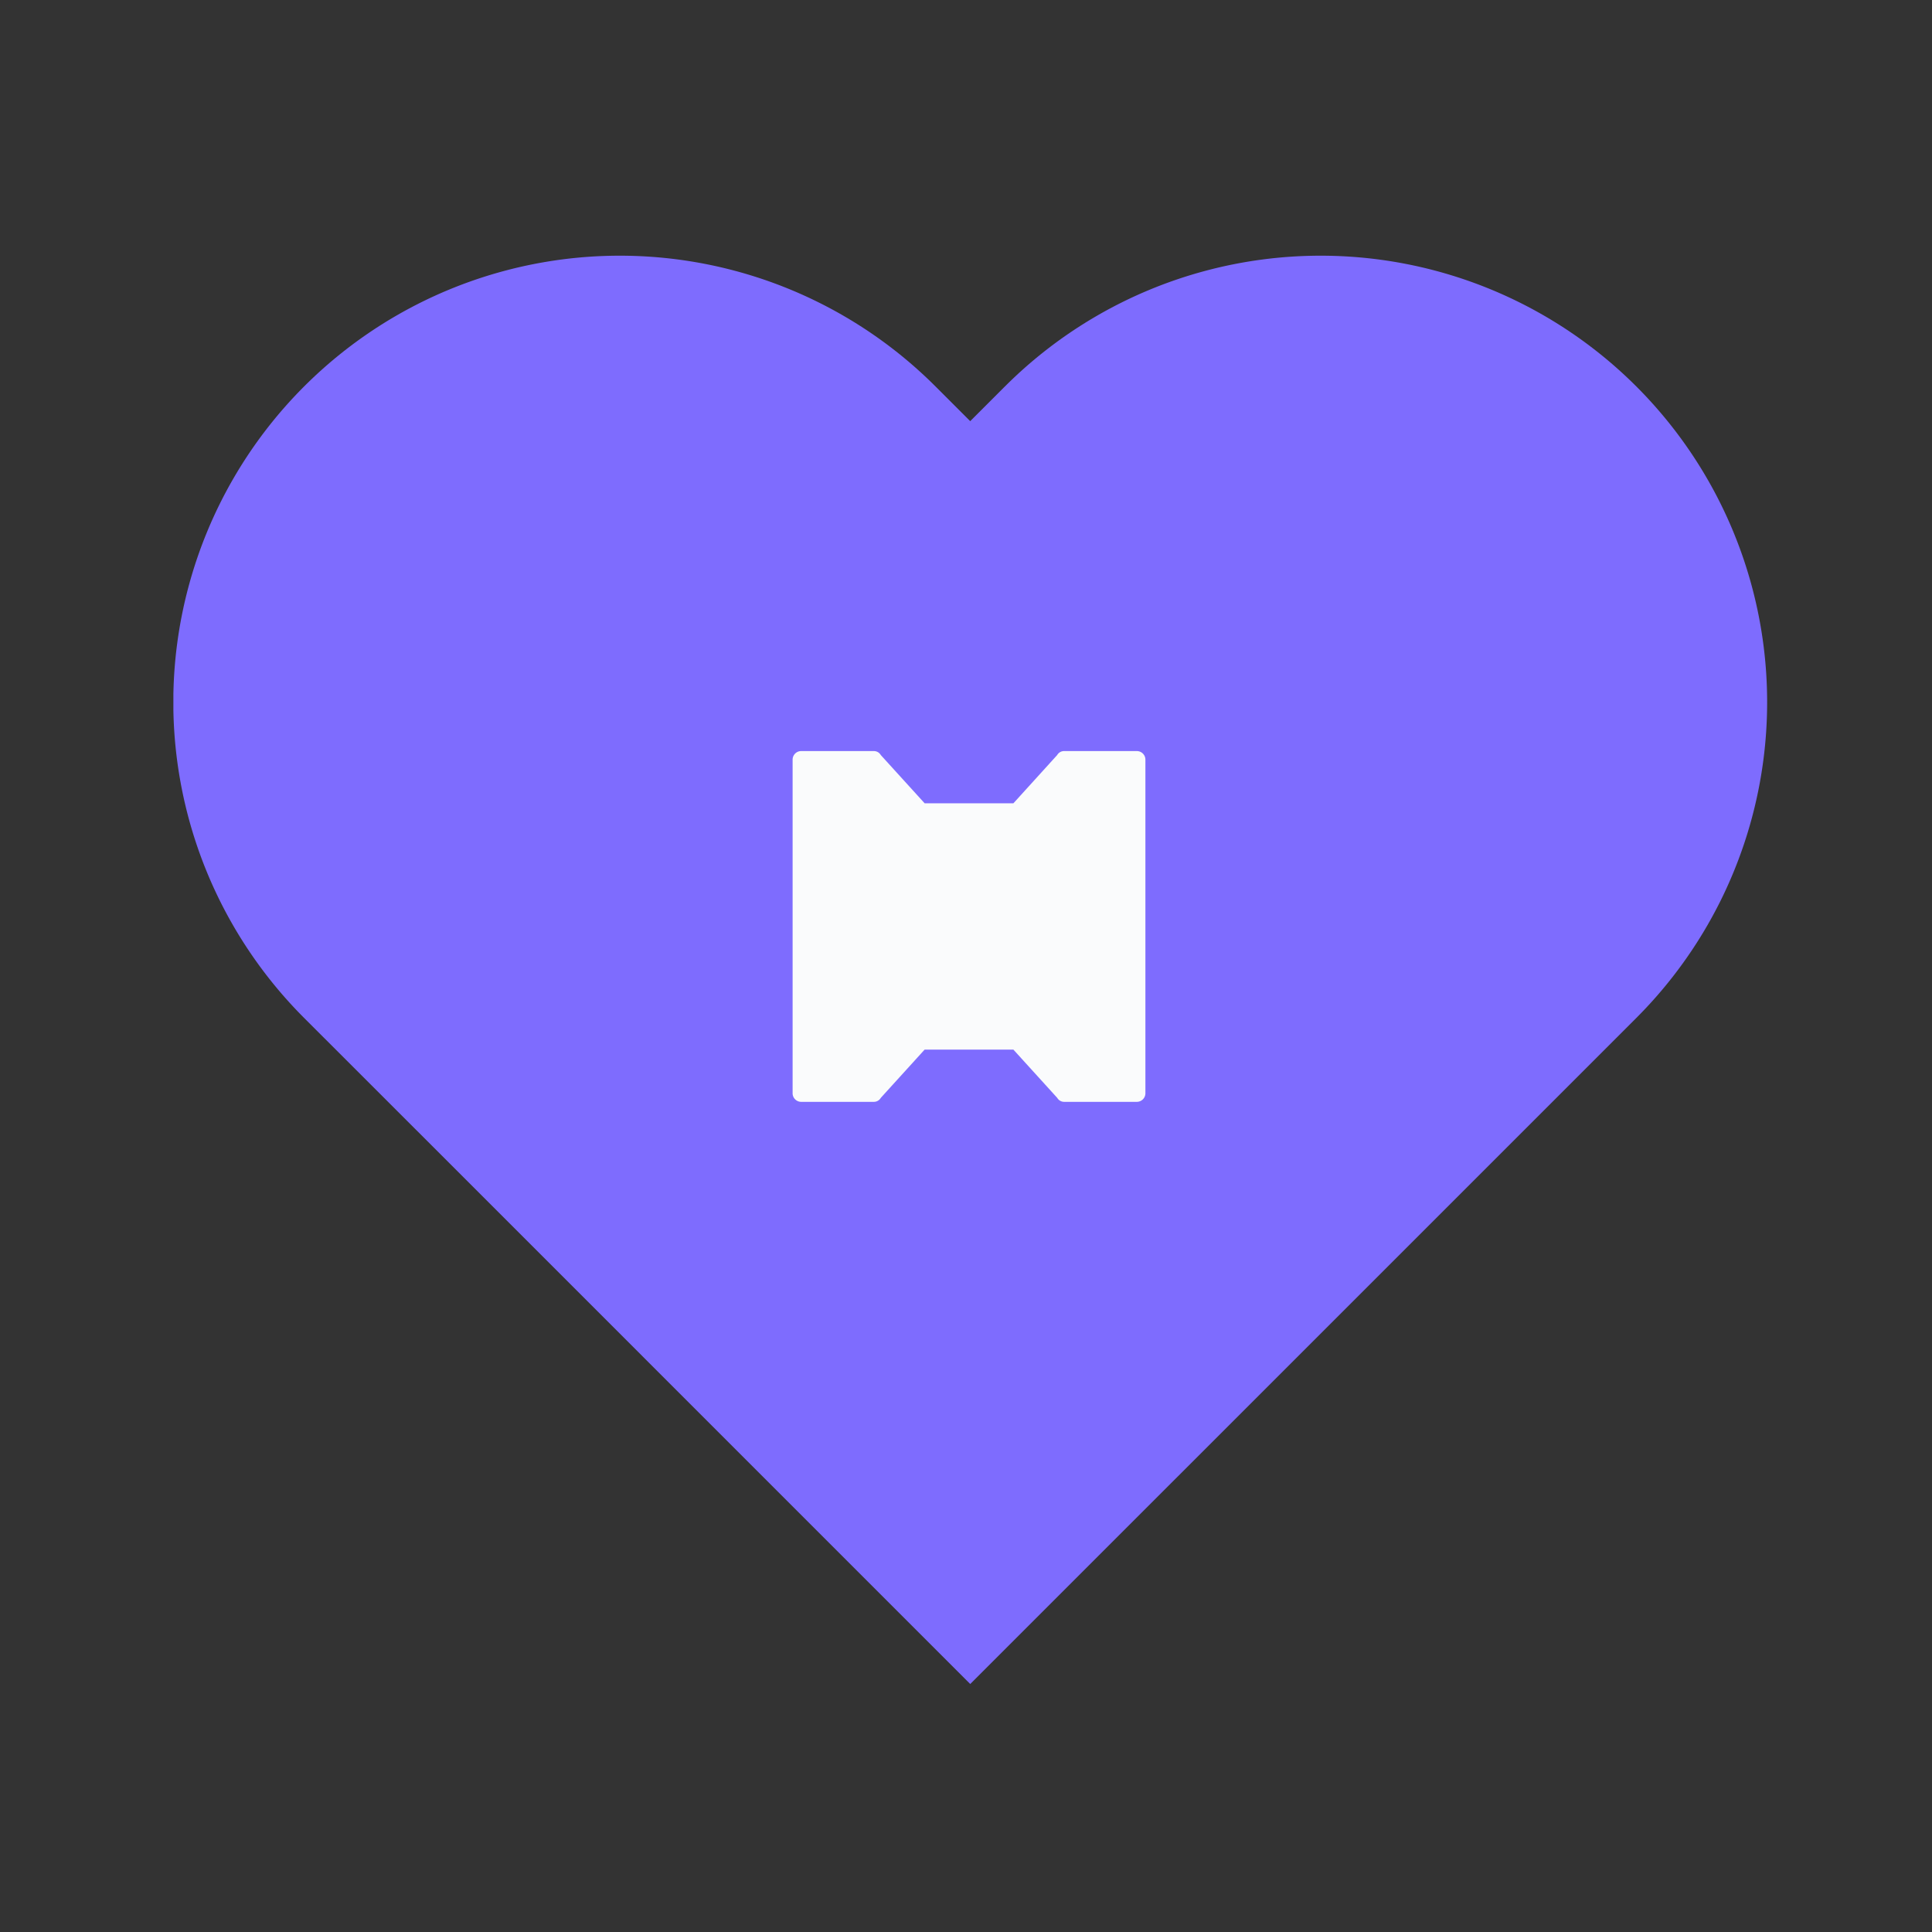
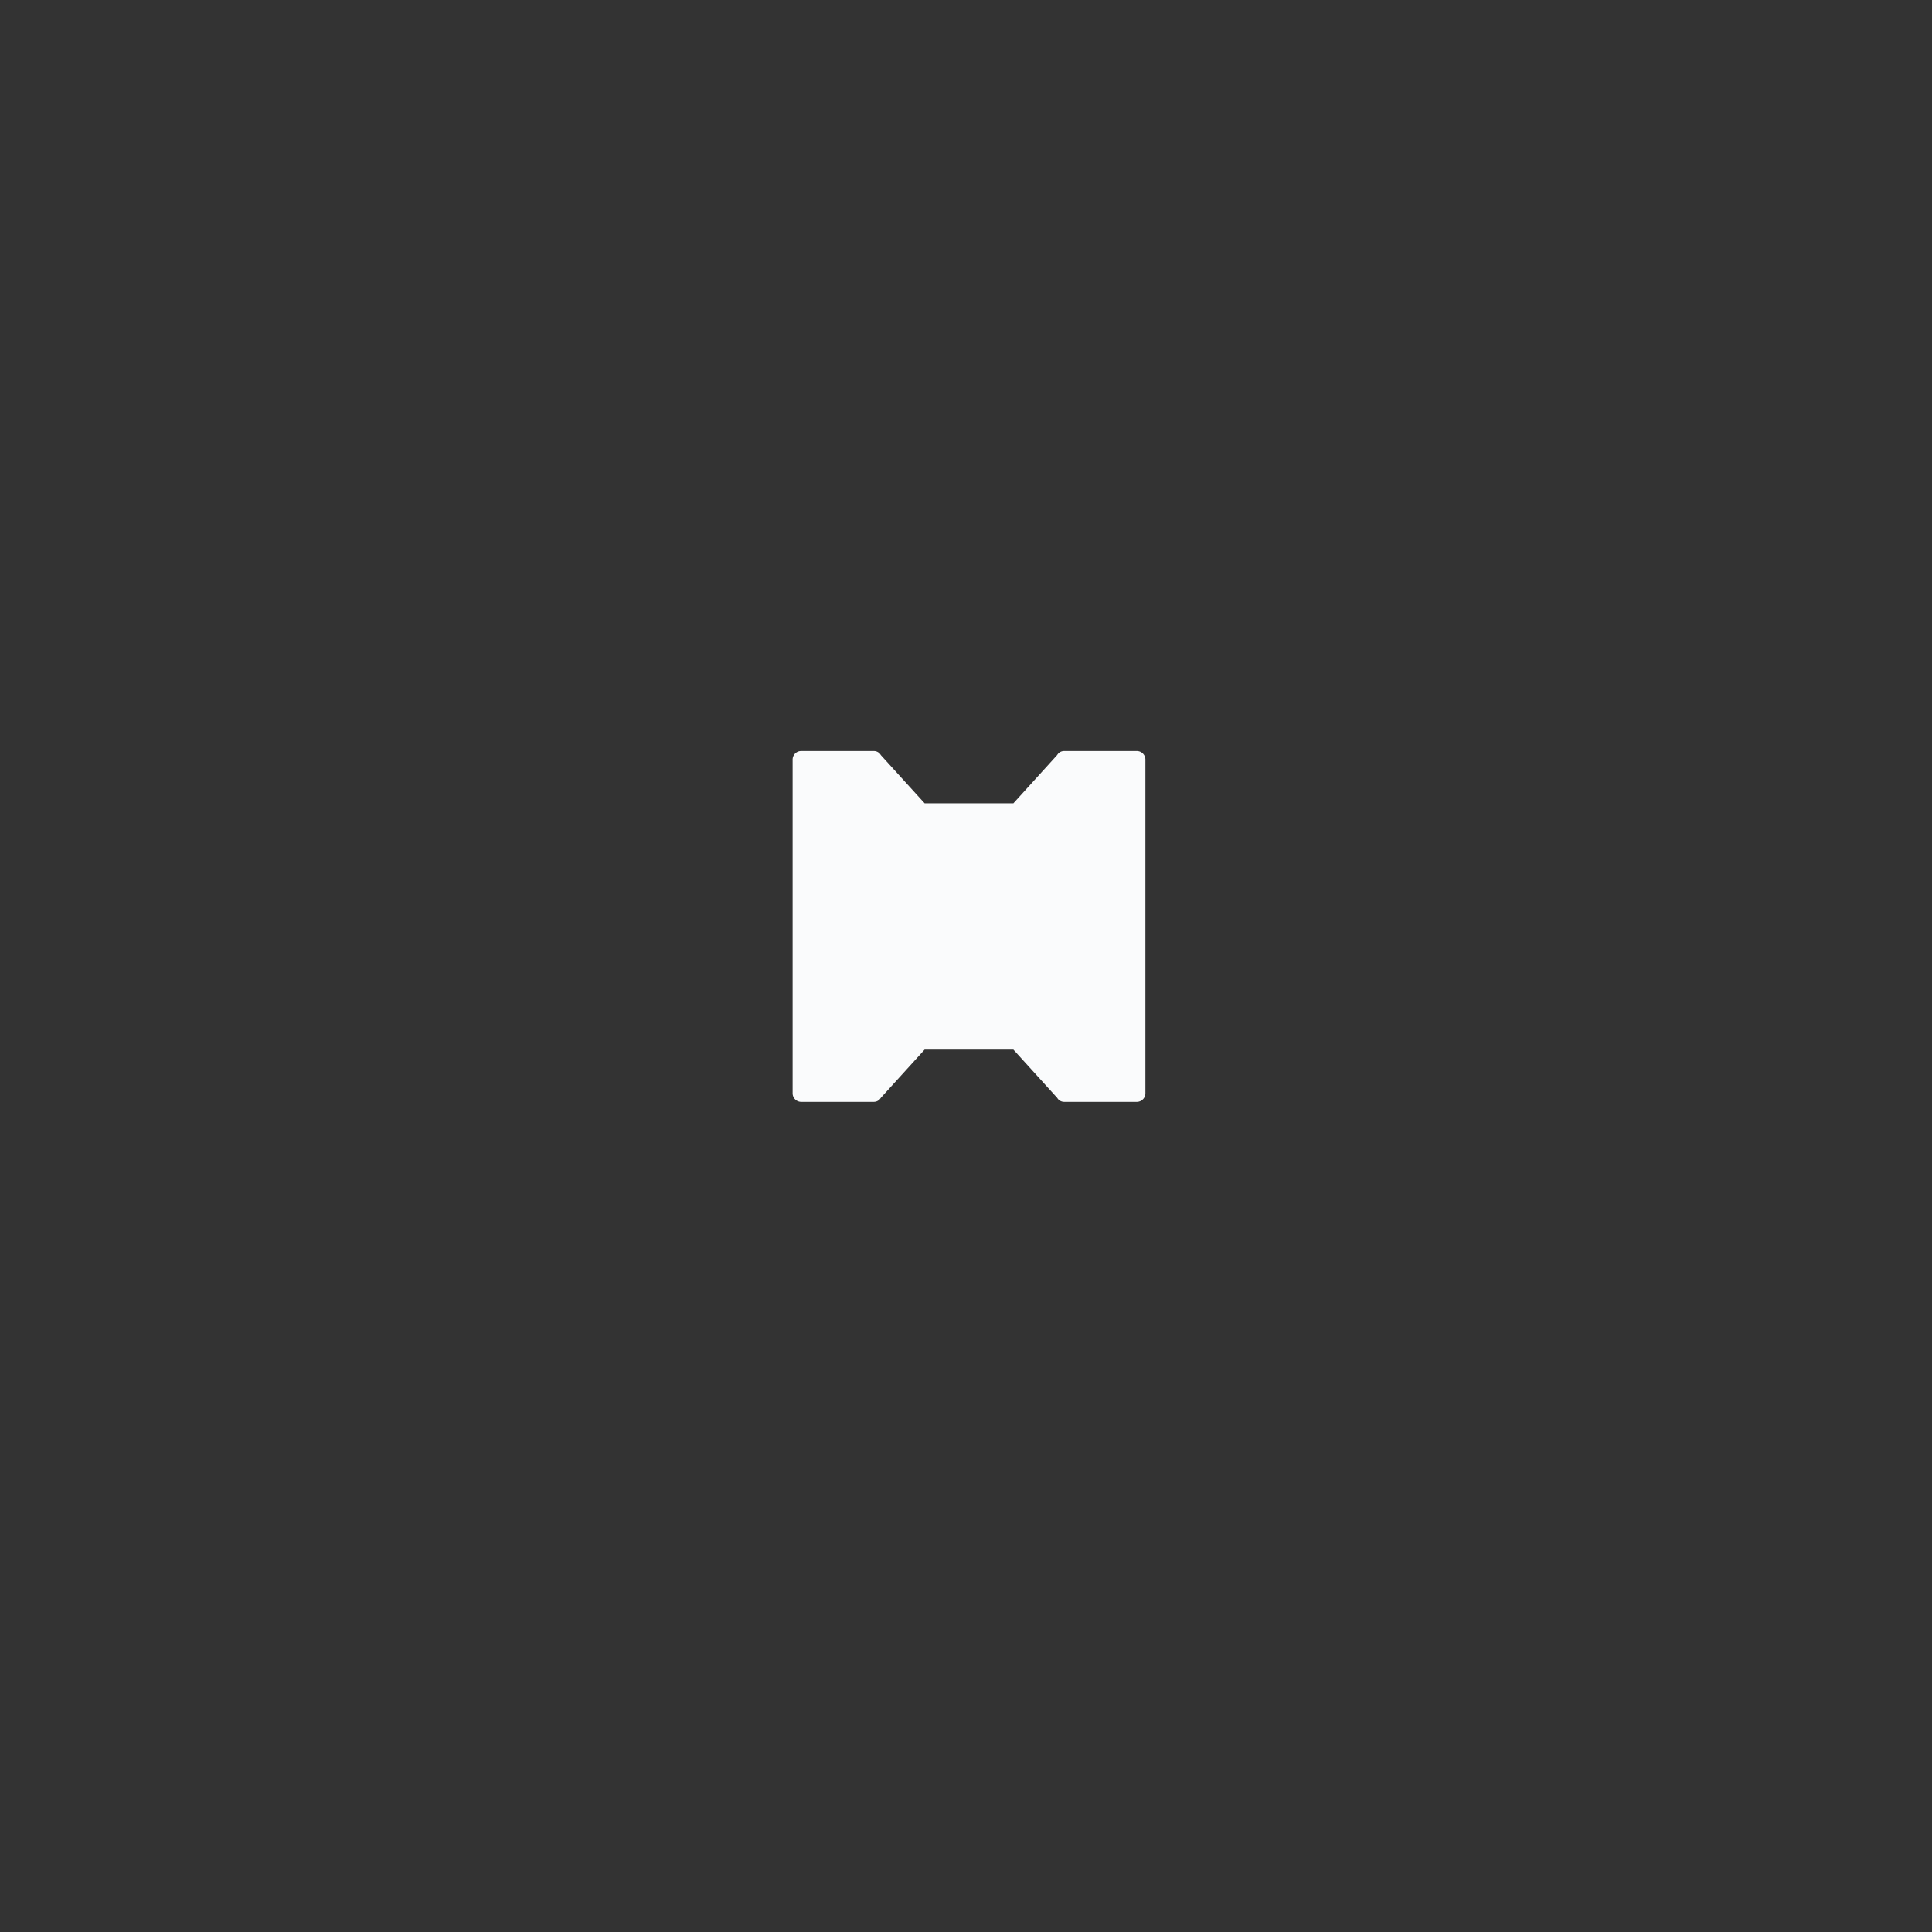
<svg xmlns="http://www.w3.org/2000/svg" width="78" height="78" viewBox="0 0 78 78">
  <rect x="0" y="0" width="78" height="78" fill="#333333" stroke="none" />
  <defs>
    <clipPath id="jpwo5jscha">
-       <path data-name="사각형 7619" style="fill:#7e6cfe" d="M0 0h64.344v57.665H0z" />
-     </clipPath>
+       </clipPath>
  </defs>
  <g data-name="그룹 469187">
    <g data-name="그룹 469152">
      <g data-name="그룹 469149">
        <g data-name="그룹 469148" style="clip-path:url(#jpwo5jscha)" transform="translate(7 10.323)">
          <path data-name="패스 9522" d="m33.571 5.282-1.4 1.4-1.4-1.4a18.026 18.026 0 0 0-25.493 0 18.026 18.026 0 0 0 0 25.493l5.222 5.219 21.672 21.673 21.674-21.673 5.219-5.219a18.026 18.026 0 0 0 0-25.493 18.026 18.026 0 0 0-25.493 0" transform="translate(-.001 -.002)" style="fill:#7e6cfe" />
        </g>
      </g>
      <g data-name="그룹 469150">
        <g data-name="그룹 357">
          <g data-name="그룹 306">
            <g data-name="그룹 161">
              <path data-name="패스 49" d="M13.914 0h-2.958a.318.318 0 0 0-.256.132.388.388 0 0 0-.023.033L8.913 2.109H5.331L3.564.165a.387.387 0 0 0-.023-.033A.318.318 0 0 0 3.288 0H.33A.347.347 0 0 0 0 .361V13.8a.347.347 0 0 0 .33.361h2.958a.318.318 0 0 0 .253-.132.386.386 0 0 0 .023-.033l1.766-1.944h3.583l1.766 1.944a.387.387 0 0 0 .023.033.318.318 0 0 0 .253.132h2.958a.347.347 0 0 0 .33-.361V.361A.347.347 0 0 0 13.914 0" transform="translate(32 30.323)" style="fill:#fafbfc" />
            </g>
          </g>
        </g>
      </g>
    </g>
  </g>
</svg>